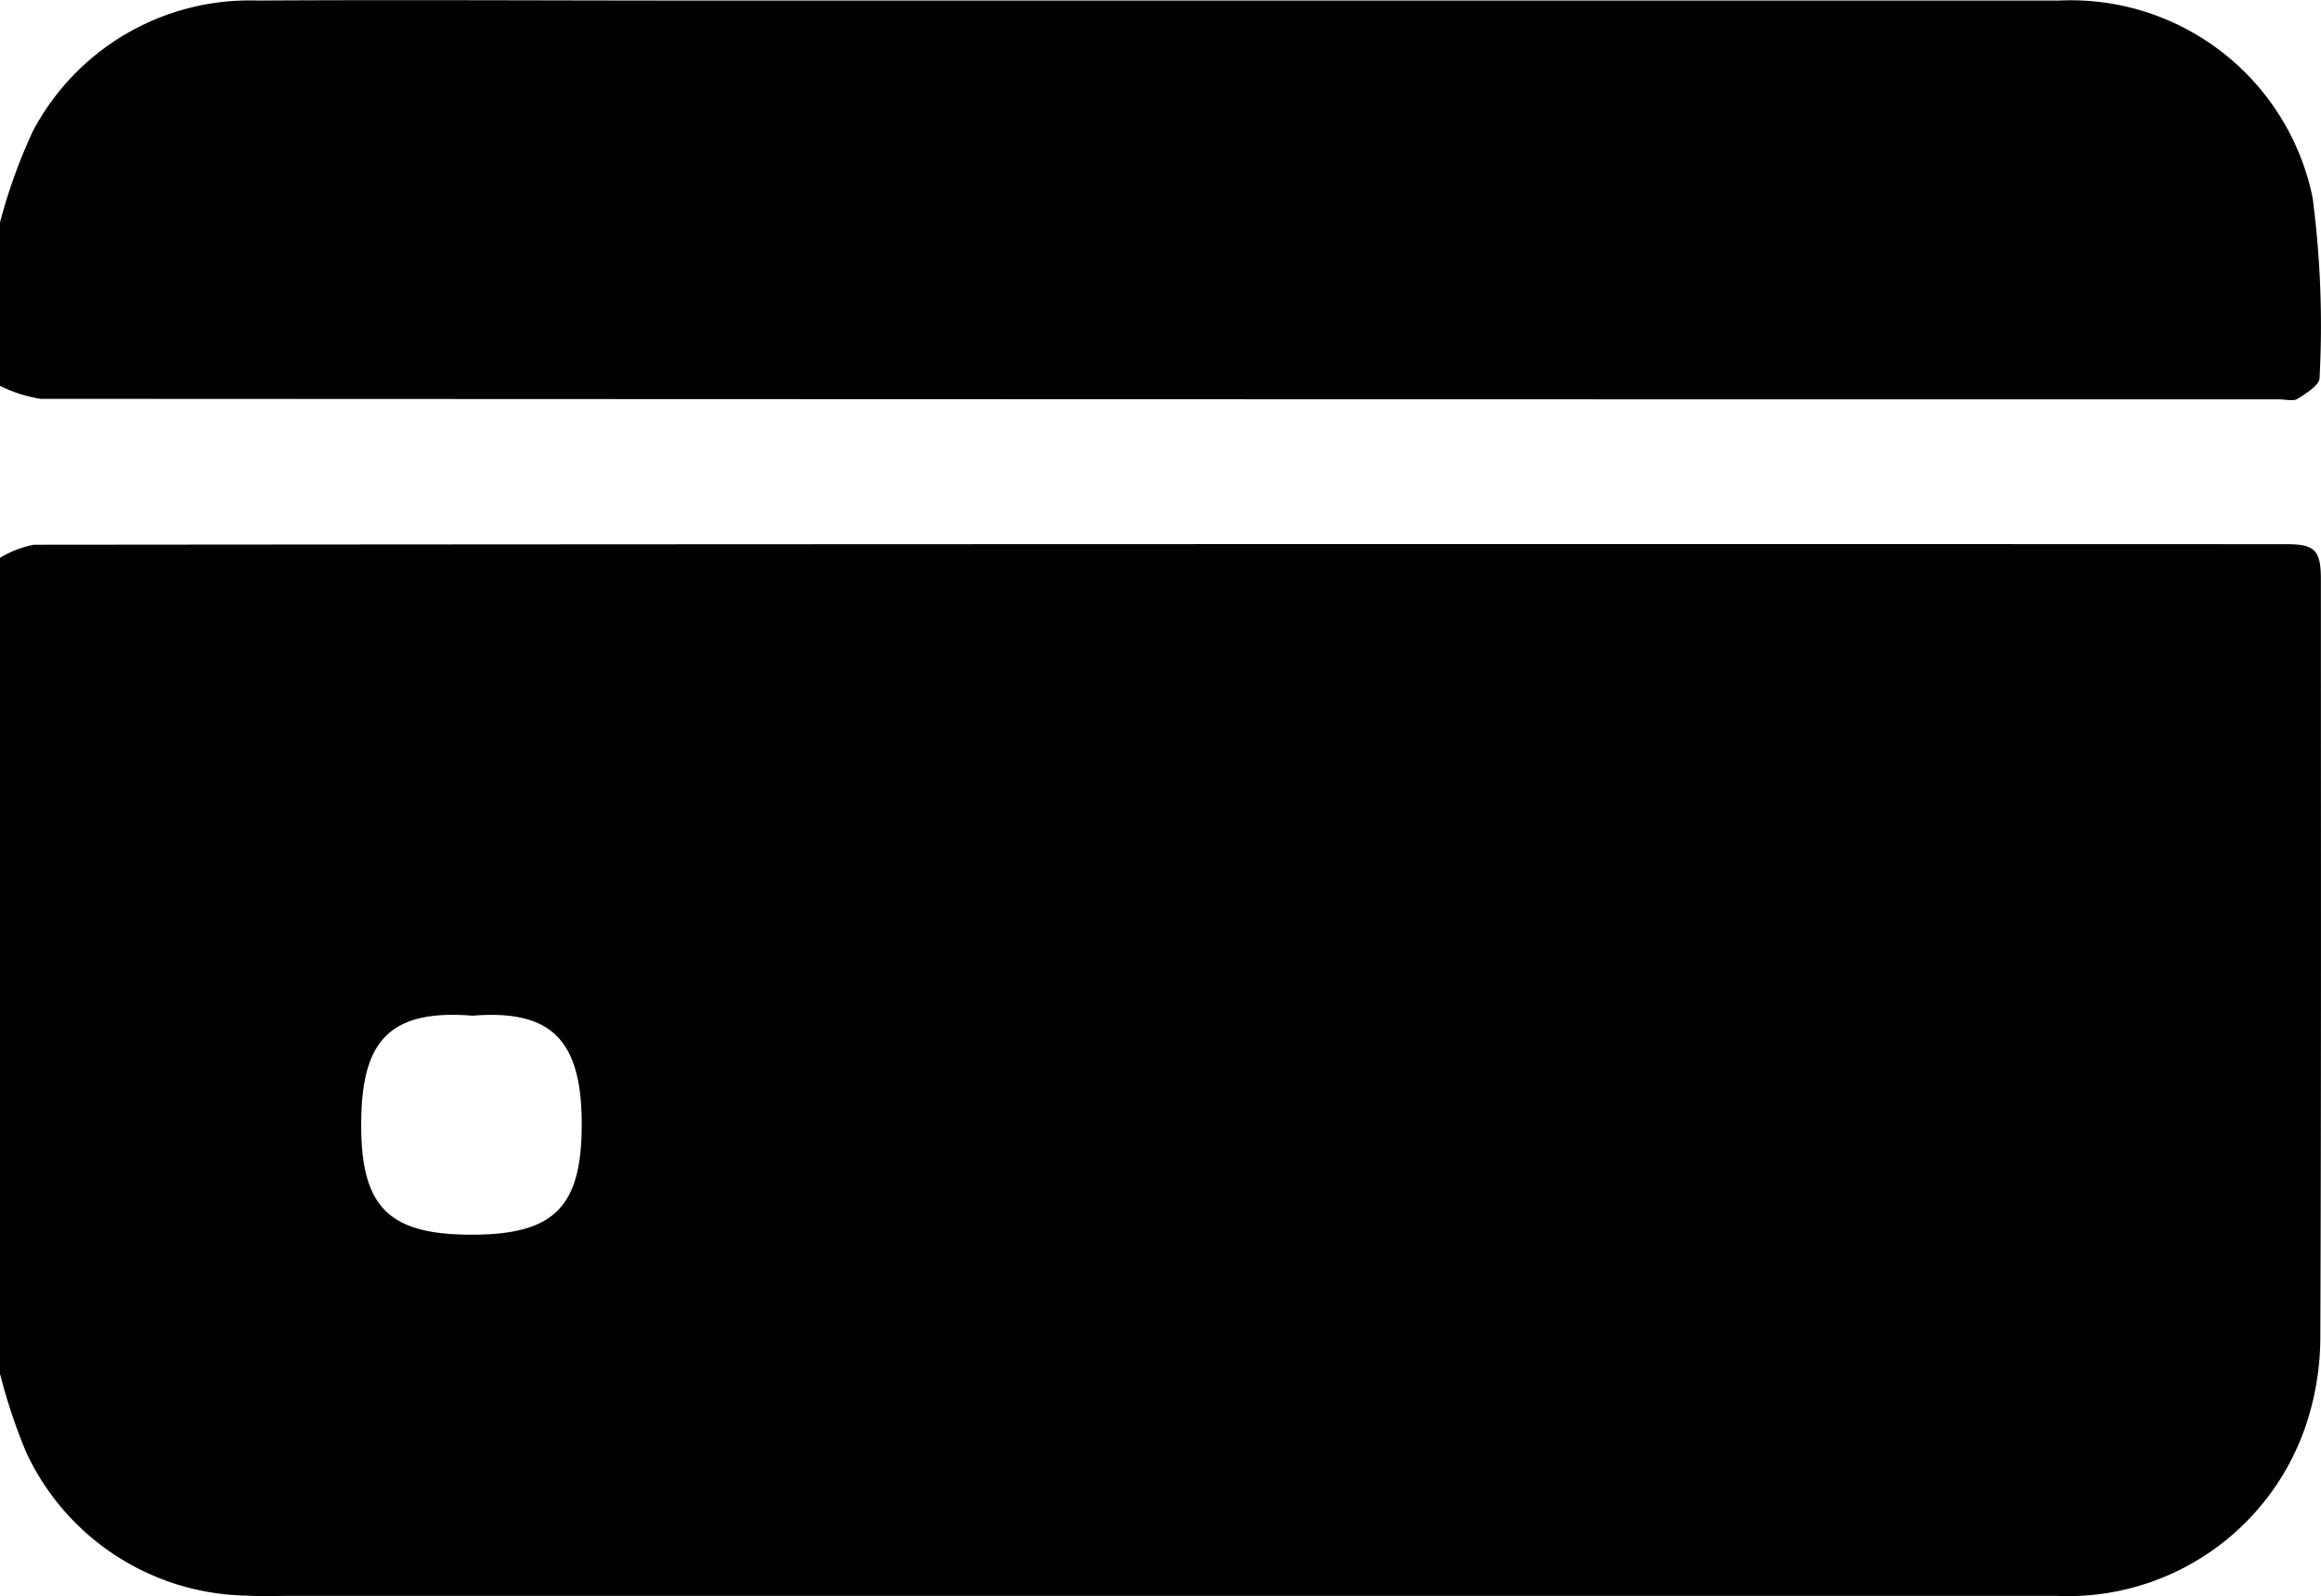
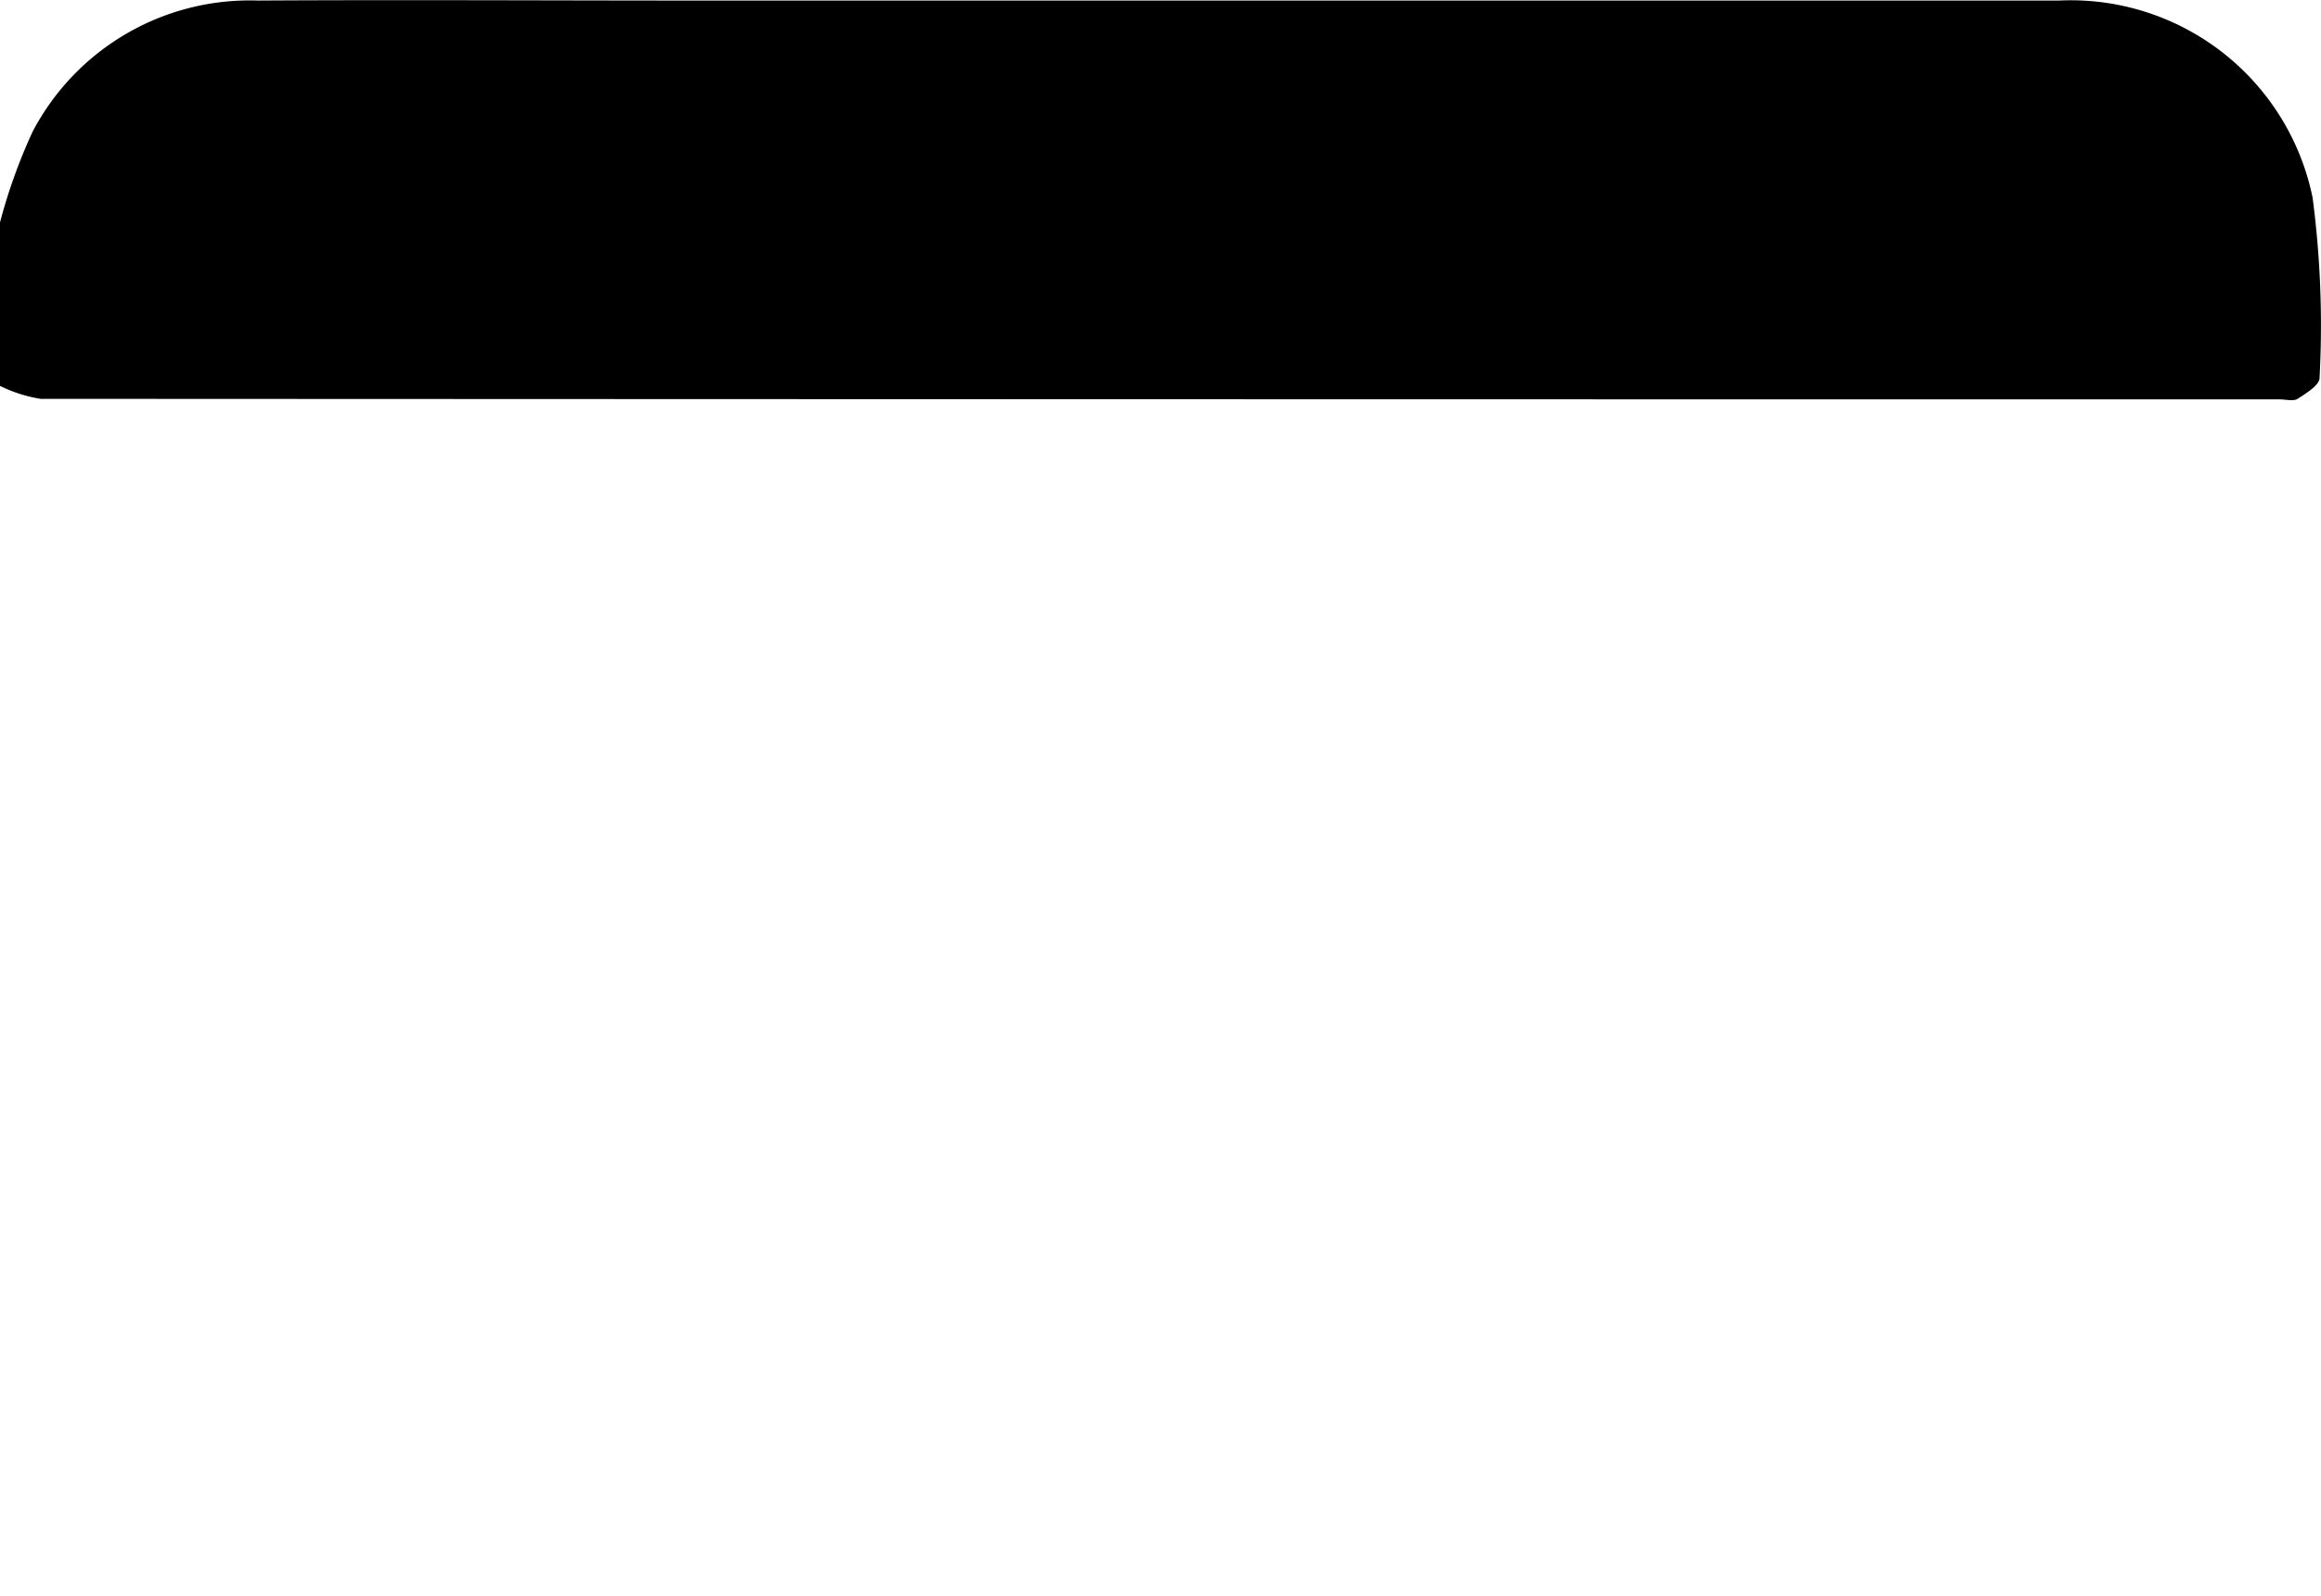
<svg xmlns="http://www.w3.org/2000/svg" width="38.375" height="26.389" viewBox="0 0 38.375 26.389">
  <g id="Grupo_9" data-name="Grupo 9" transform="translate(0 0)">
-     <path id="Caminho_14" data-name="Caminho 14" d="M778.872-258.042v-13.491a1.729,1.729,0,0,1,.56-.216q18.624-.016,37.247-.009c.464,0,.566.1.566.576,0,4.184.007,8.369-.009,12.553a4.621,4.621,0,0,1-.213,1.359,4.153,4.153,0,0,1-4.138,2.9q-14.614,0-29.229,0c-.237,0-.475.009-.712-.005a4.094,4.094,0,0,1-3.637-2.365A9.353,9.353,0,0,1,778.872-258.042Zm7.806-5.921c-1.414-.113-1.827.47-1.834,1.776-.008,1.4.462,1.845,1.829,1.845s1.816-.462,1.817-1.82C788.491-263.542,788.008-264.072,786.678-263.962Z" transform="translate(-778.872 280.755)" />
    <path id="Caminho_15" data-name="Caminho 15" d="M778.872-357.945a9.142,9.142,0,0,1,.539-1.5,4.054,4.054,0,0,1,3.72-2.168c2.386-.014,4.771,0,7.157,0q11.317,0,22.633,0a4.082,4.082,0,0,1,4.187,3.258,16.243,16.243,0,0,1,.115,2.983c0,.116-.221.253-.362.343-.071.046-.195.01-.295.01q-18.511,0-37.023-.009a2.346,2.346,0,0,1-.672-.215Z" transform="translate(-778.872 361.622)" />
  </g>
</svg>